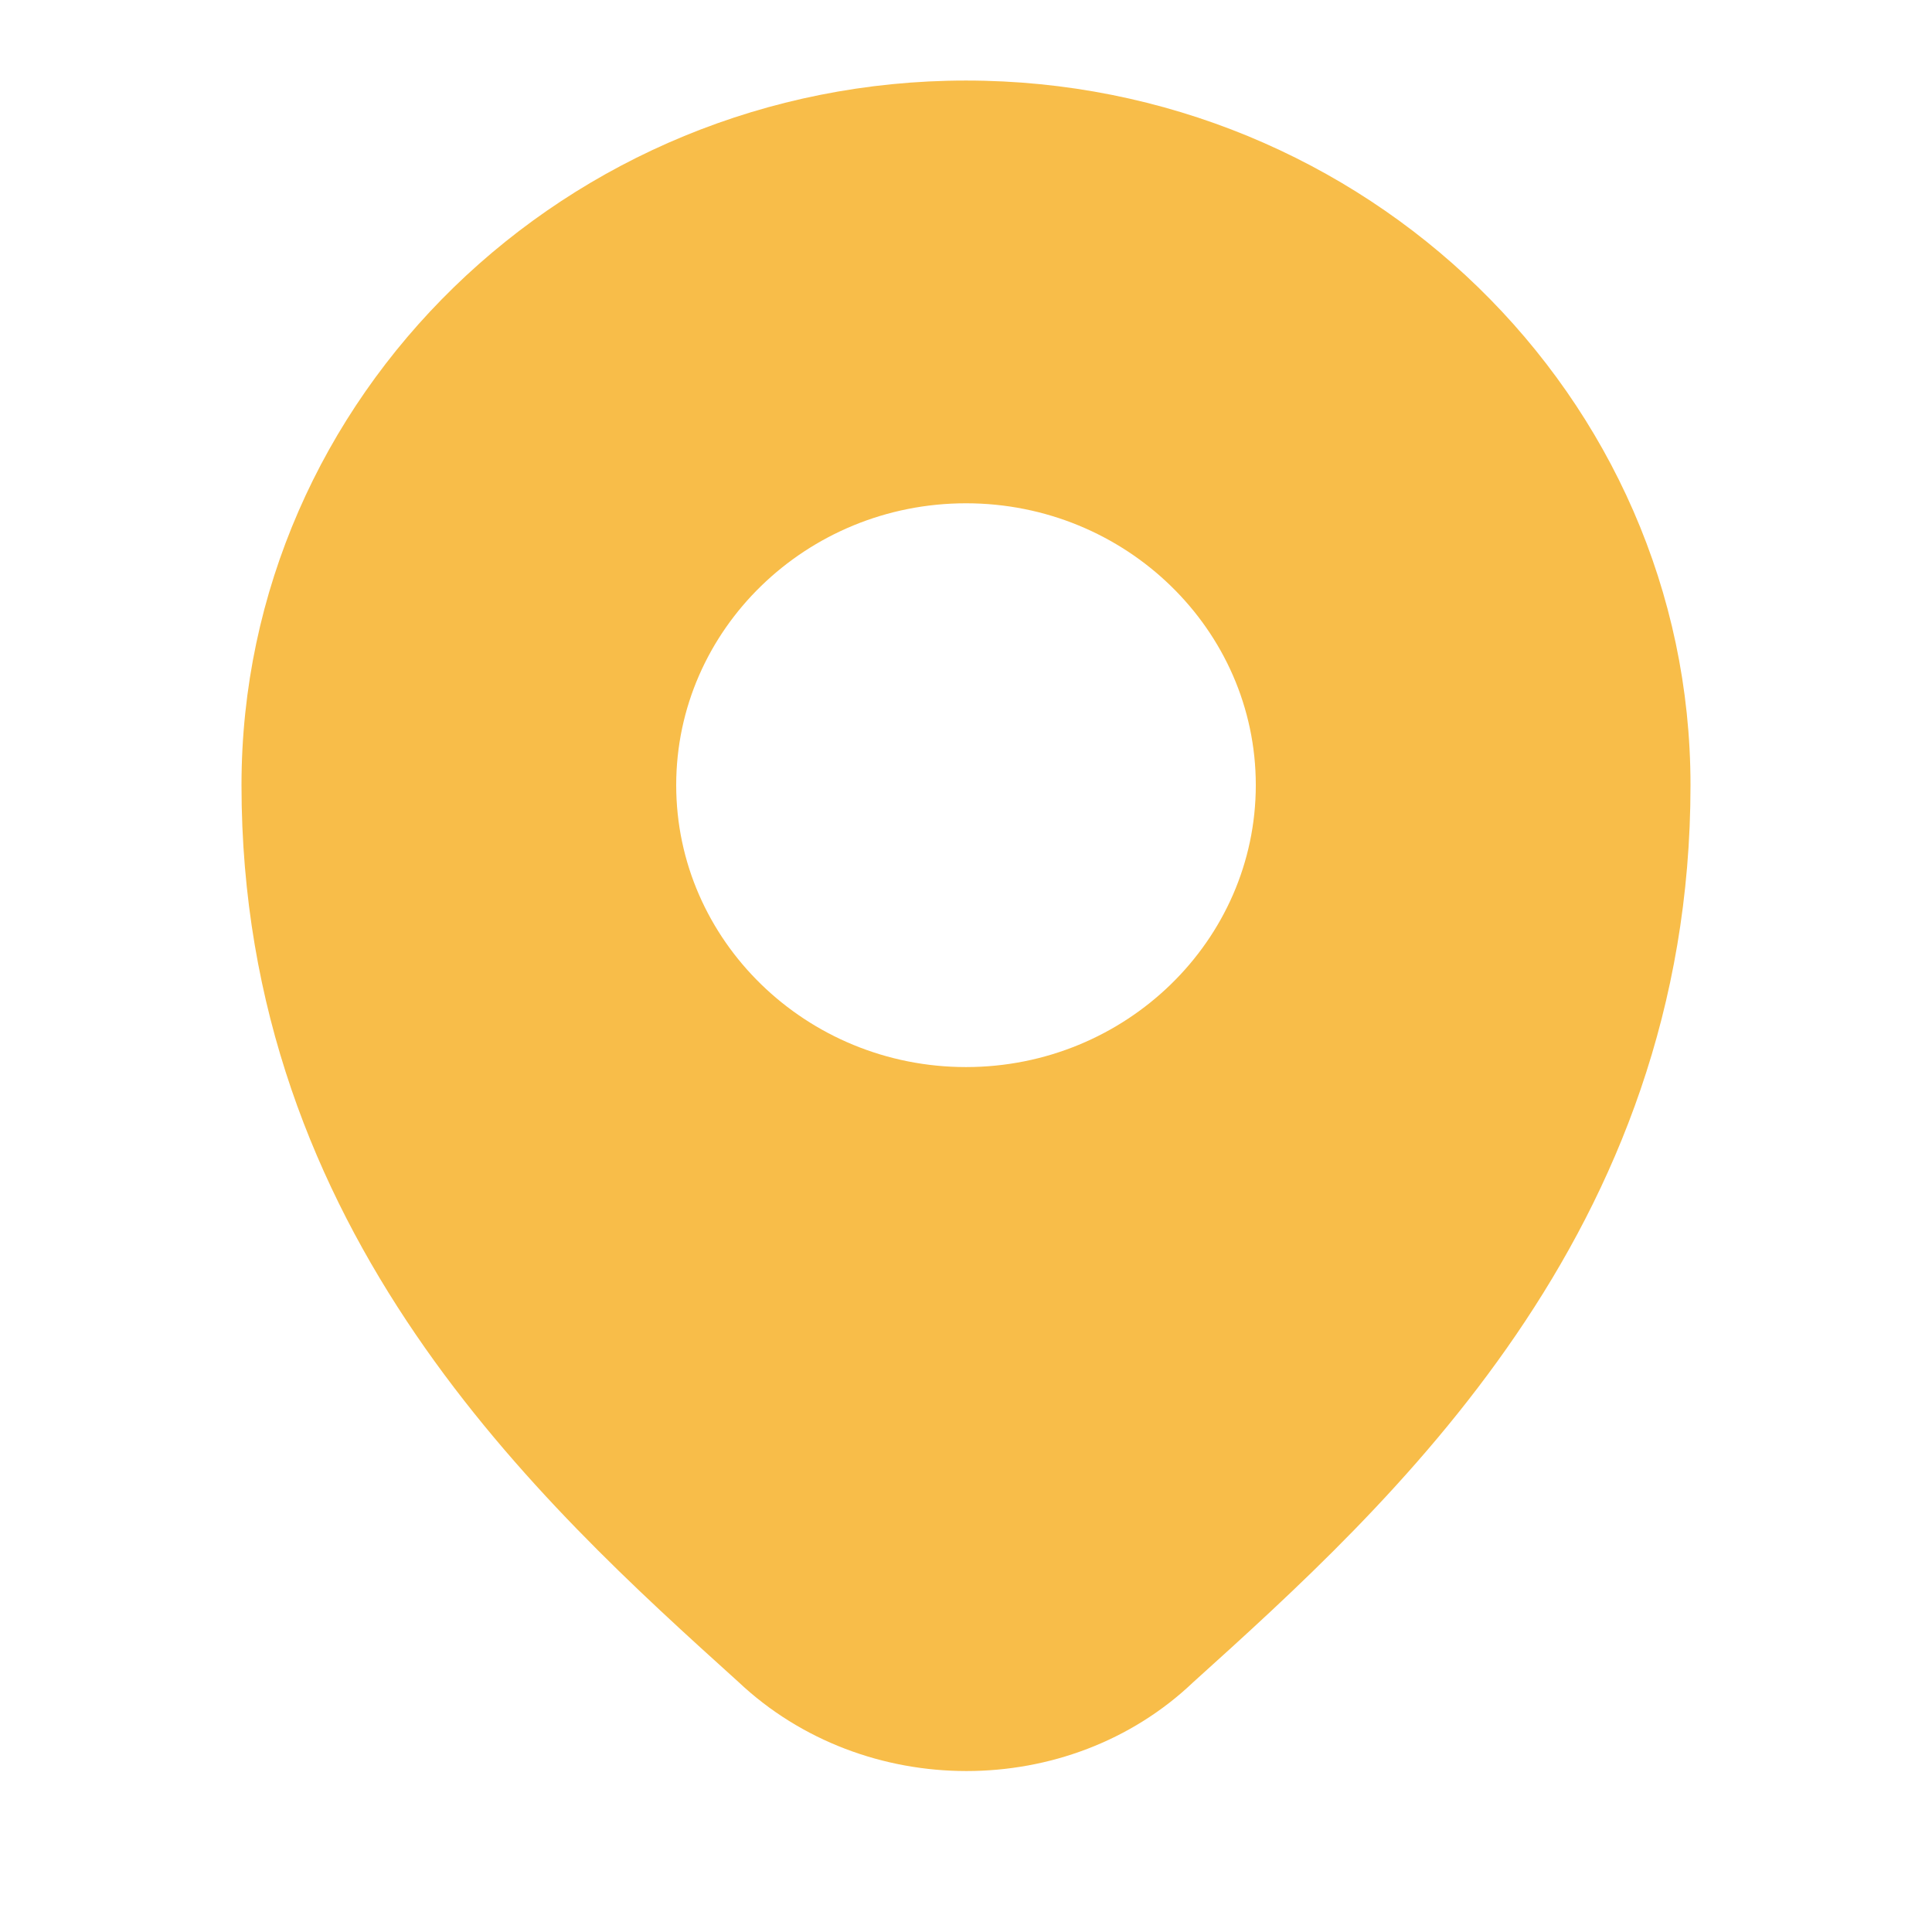
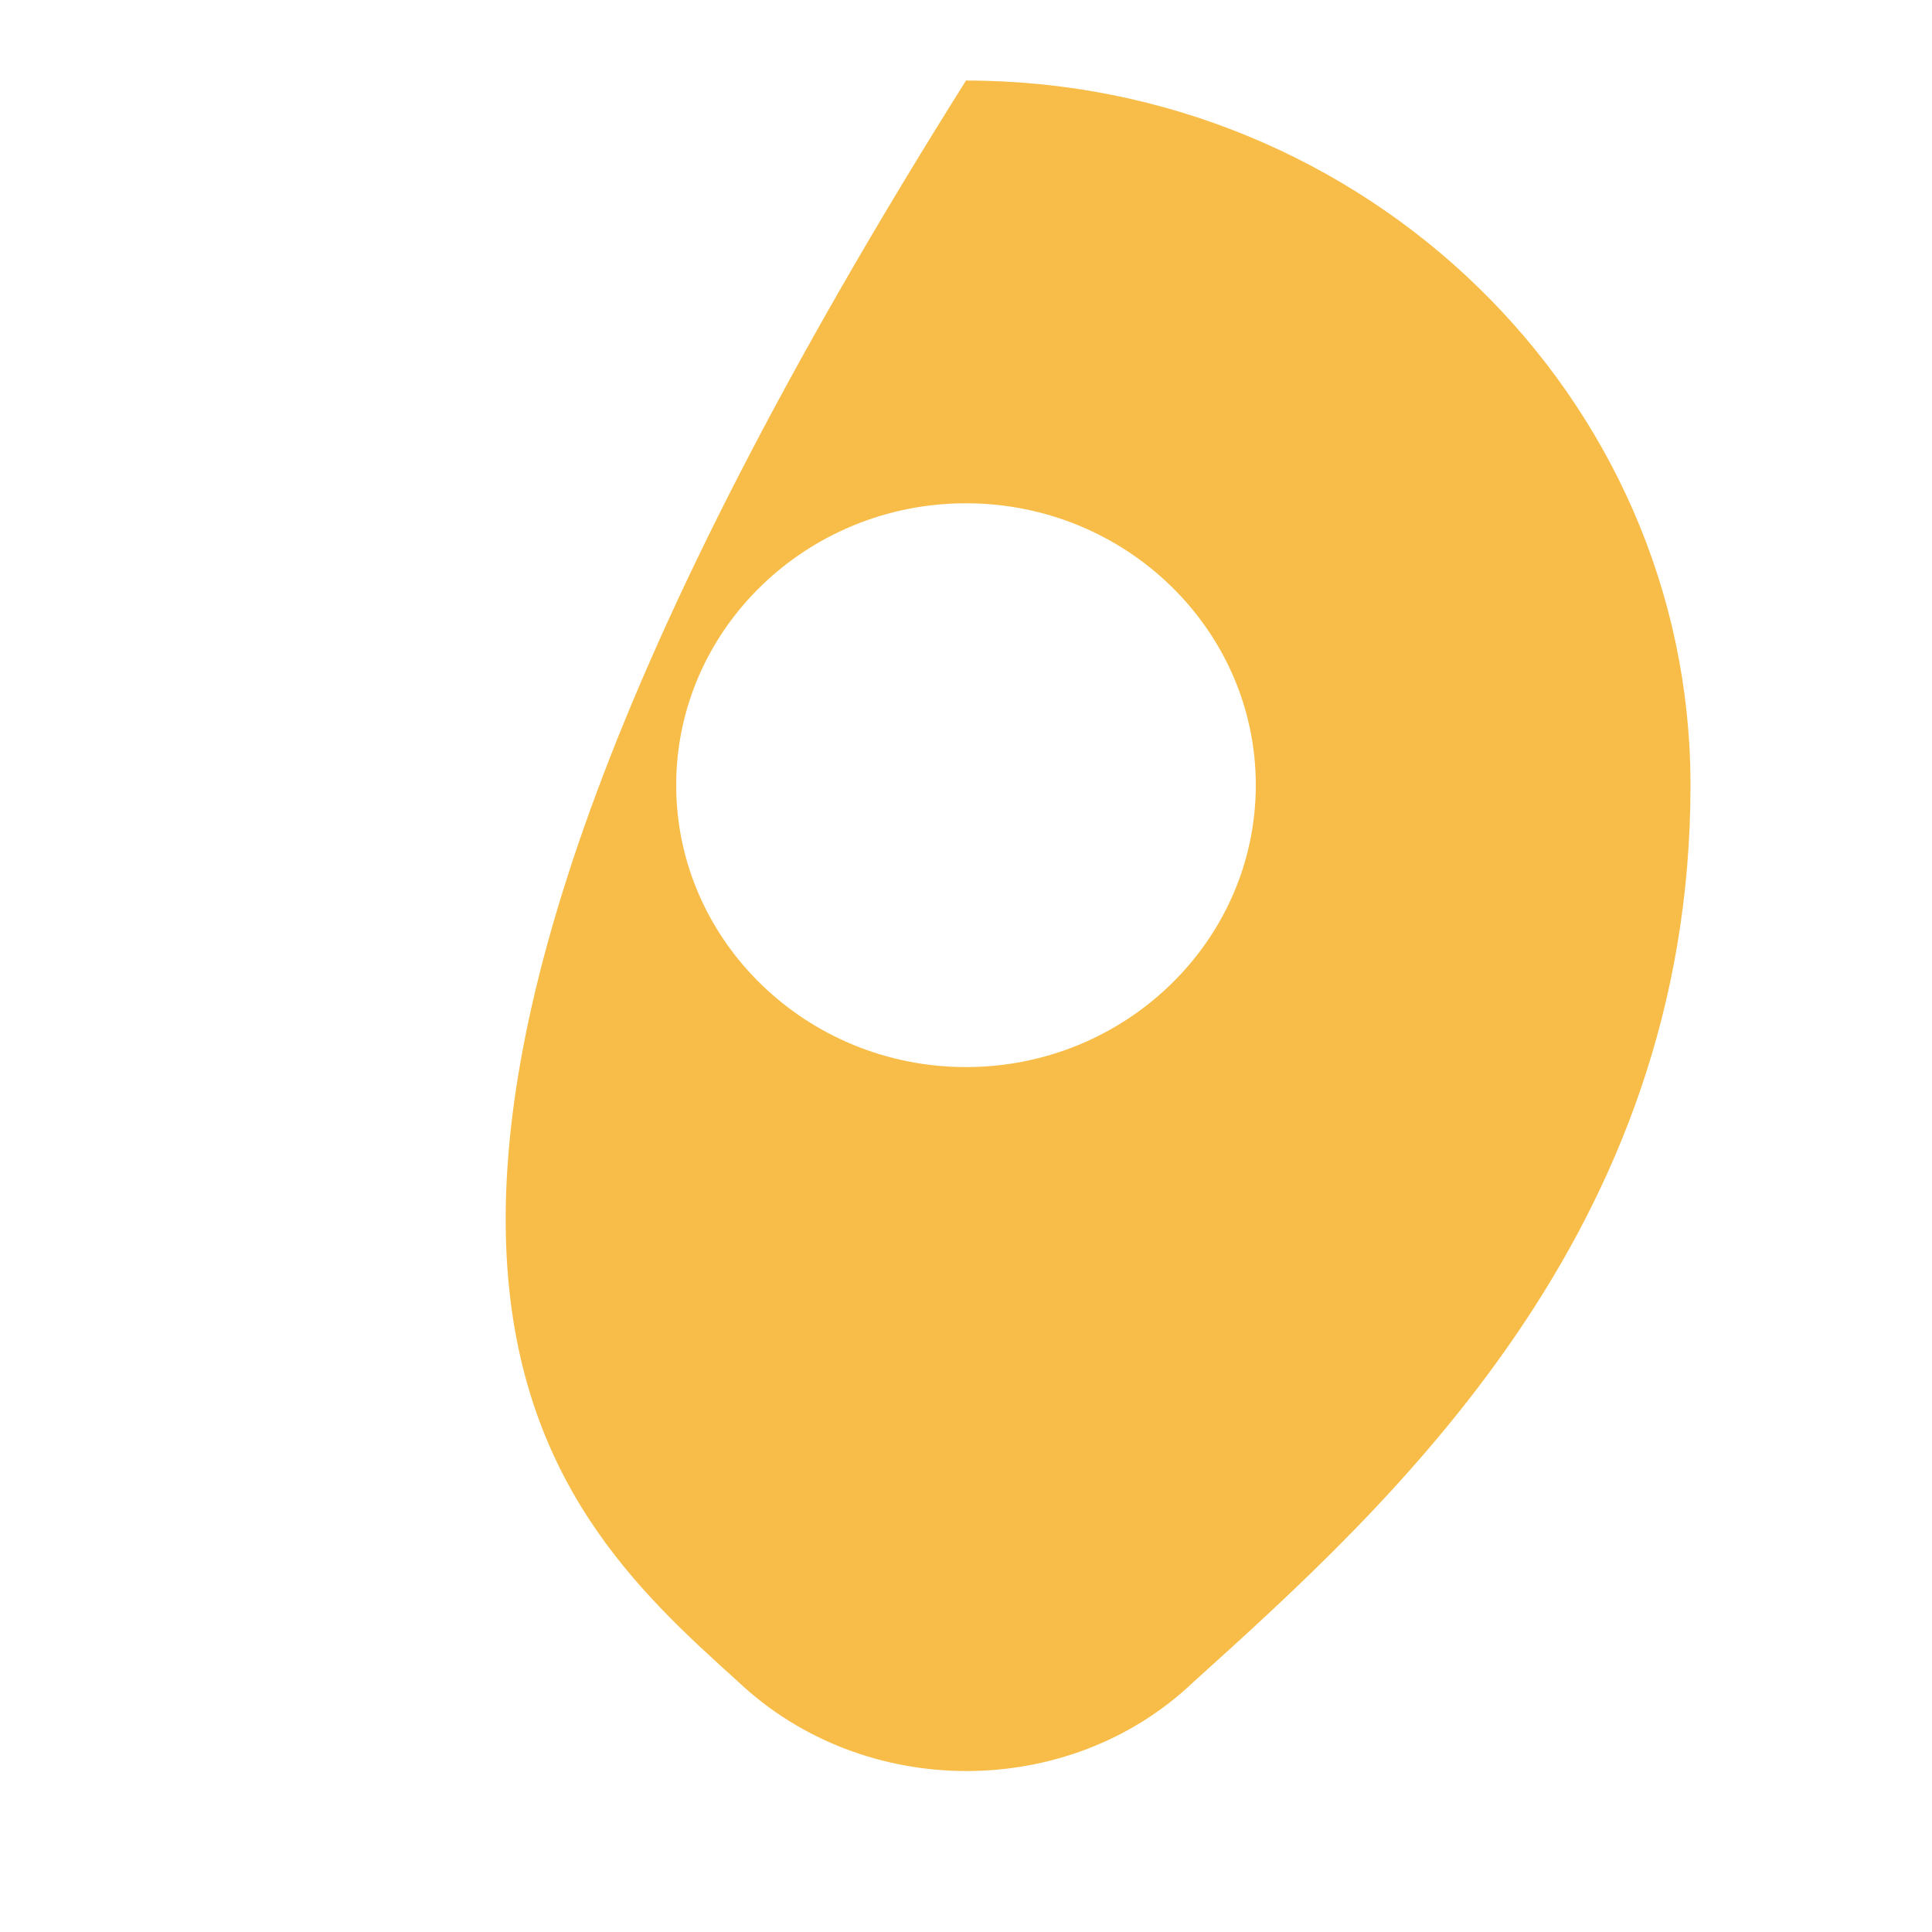
<svg xmlns="http://www.w3.org/2000/svg" width="16" height="16" viewBox="0 0 16 16" fill="none">
-   <path d="M8 0.667C4.692 0.667 2 3.285 2 6.502C2 10.21 4.474 12.447 6.114 13.928C6.636 14.421 7.321 14.667 8.004 14.667C8.686 14.667 9.366 14.422 9.88 13.933C11.521 12.452 14 10.214 14 6.502C14 3.285 11.308 0.667 8 0.667ZM8 8.837C6.677 8.837 5.6 7.789 5.6 6.502C5.6 5.215 6.677 4.168 8 4.168C9.323 4.168 10.4 5.215 10.4 6.502C10.4 7.789 9.323 8.837 8 8.837Z" fill="#F8BD49" />
+   <path d="M8 0.667C2 10.21 4.474 12.447 6.114 13.928C6.636 14.421 7.321 14.667 8.004 14.667C8.686 14.667 9.366 14.422 9.88 13.933C11.521 12.452 14 10.214 14 6.502C14 3.285 11.308 0.667 8 0.667ZM8 8.837C6.677 8.837 5.6 7.789 5.6 6.502C5.6 5.215 6.677 4.168 8 4.168C9.323 4.168 10.4 5.215 10.4 6.502C10.4 7.789 9.323 8.837 8 8.837Z" fill="#F8BD49" />
</svg>